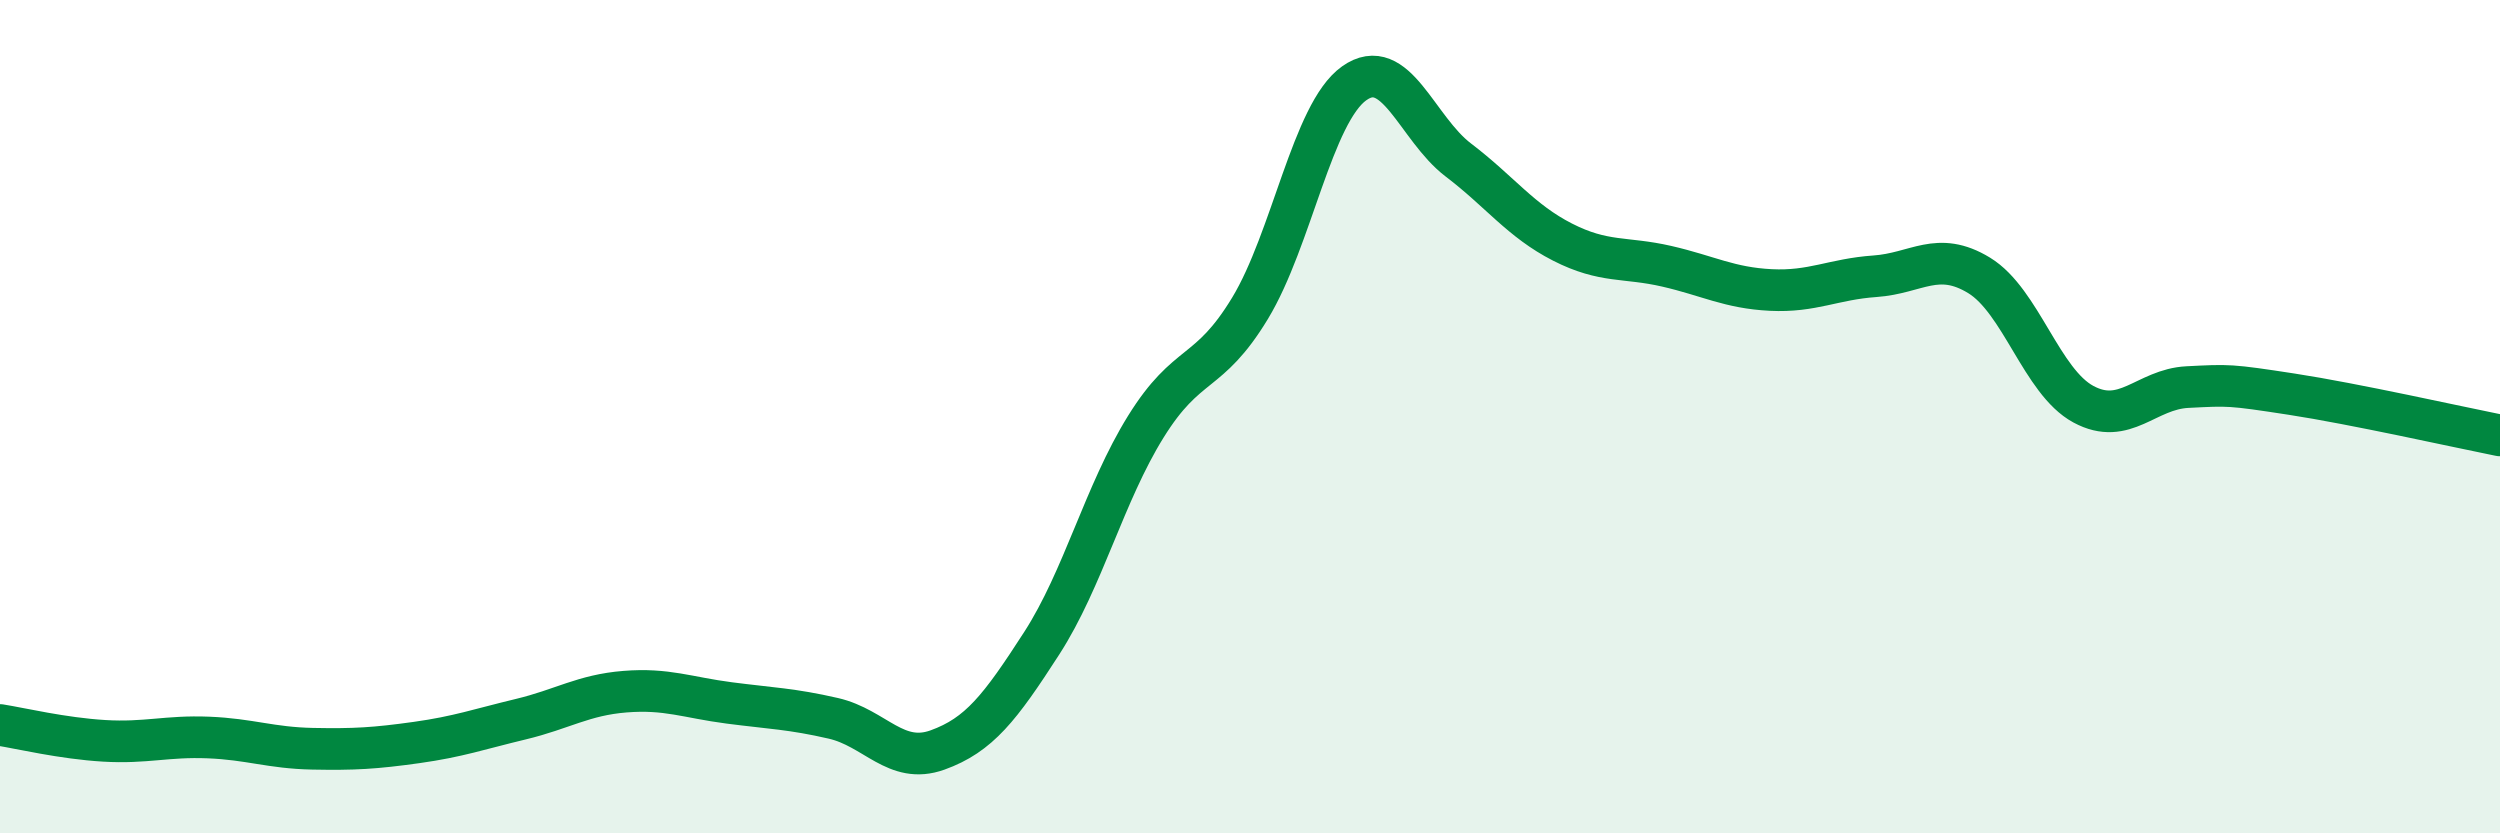
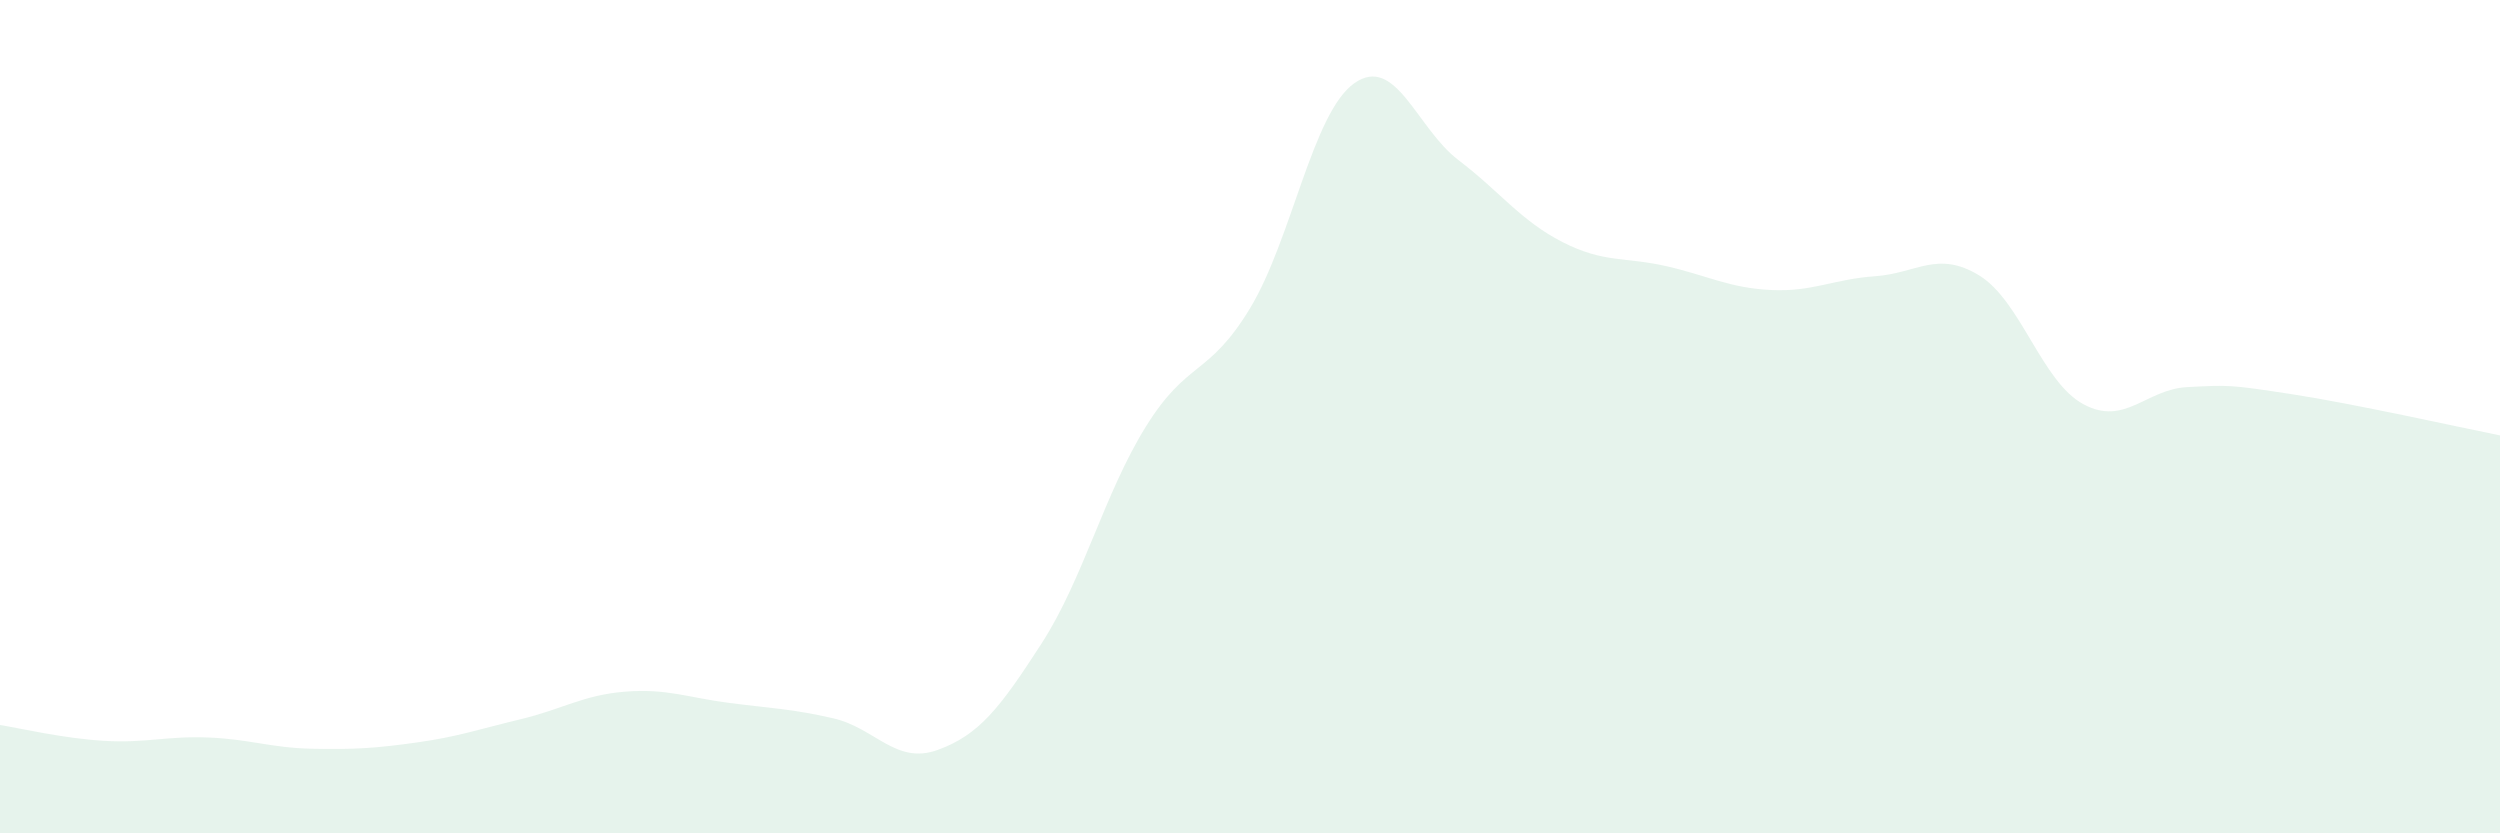
<svg xmlns="http://www.w3.org/2000/svg" width="60" height="20" viewBox="0 0 60 20">
  <path d="M 0,17.4 C 0.5,17.48 1.5,17.72 2.5,17.78 C 3.5,17.84 4,17.66 5,17.7 C 6,17.74 6.5,17.95 7.5,17.97 C 8.5,17.99 9,17.96 10,17.82 C 11,17.68 11.5,17.5 12.5,17.26 C 13.5,17.02 14,16.68 15,16.6 C 16,16.52 16.5,16.74 17.5,16.87 C 18.5,17 19,17.01 20,17.24 C 21,17.47 21.5,18.36 22.5,18 C 23.5,17.64 24,16.99 25,15.44 C 26,13.89 26.5,11.85 27.5,10.24 C 28.5,8.63 29,9.05 30,7.4 C 31,5.75 31.5,2.71 32.5,2 C 33.5,1.29 34,3.08 35,3.84 C 36,4.6 36.5,5.3 37.5,5.81 C 38.5,6.32 39,6.16 40,6.39 C 41,6.62 41.5,6.91 42.5,6.96 C 43.5,7.01 44,6.7 45,6.63 C 46,6.56 46.5,6 47.5,6.61 C 48.5,7.22 49,9.16 50,9.7 C 51,10.24 51.5,9.34 52.5,9.29 C 53.5,9.24 53.5,9.23 55,9.46 C 56.5,9.69 59,10.25 60,10.45L60 20L0 20Z" fill="#008740" opacity="0.1" stroke-linecap="round" stroke-linejoin="round" />
-   <path d="M 0,17.4 C 0.5,17.48 1.5,17.72 2.5,17.78 C 3.5,17.84 4,17.66 5,17.7 C 6,17.74 6.5,17.95 7.5,17.97 C 8.5,17.99 9,17.96 10,17.82 C 11,17.68 11.5,17.5 12.5,17.26 C 13.5,17.02 14,16.68 15,16.6 C 16,16.52 16.5,16.74 17.5,16.87 C 18.5,17 19,17.01 20,17.24 C 21,17.47 21.5,18.36 22.5,18 C 23.5,17.64 24,16.99 25,15.44 C 26,13.89 26.5,11.85 27.5,10.24 C 28.5,8.63 29,9.05 30,7.4 C 31,5.75 31.5,2.71 32.5,2 C 33.5,1.29 34,3.08 35,3.84 C 36,4.6 36.5,5.3 37.5,5.81 C 38.5,6.32 39,6.16 40,6.39 C 41,6.62 41.5,6.91 42.5,6.96 C 43.5,7.01 44,6.7 45,6.63 C 46,6.56 46.5,6 47.5,6.61 C 48.5,7.22 49,9.16 50,9.7 C 51,10.24 51.5,9.34 52.5,9.29 C 53.5,9.24 53.5,9.23 55,9.46 C 56.5,9.69 59,10.25 60,10.45" stroke="#008740" stroke-width="1" fill="none" stroke-linecap="round" stroke-linejoin="round" />
</svg>